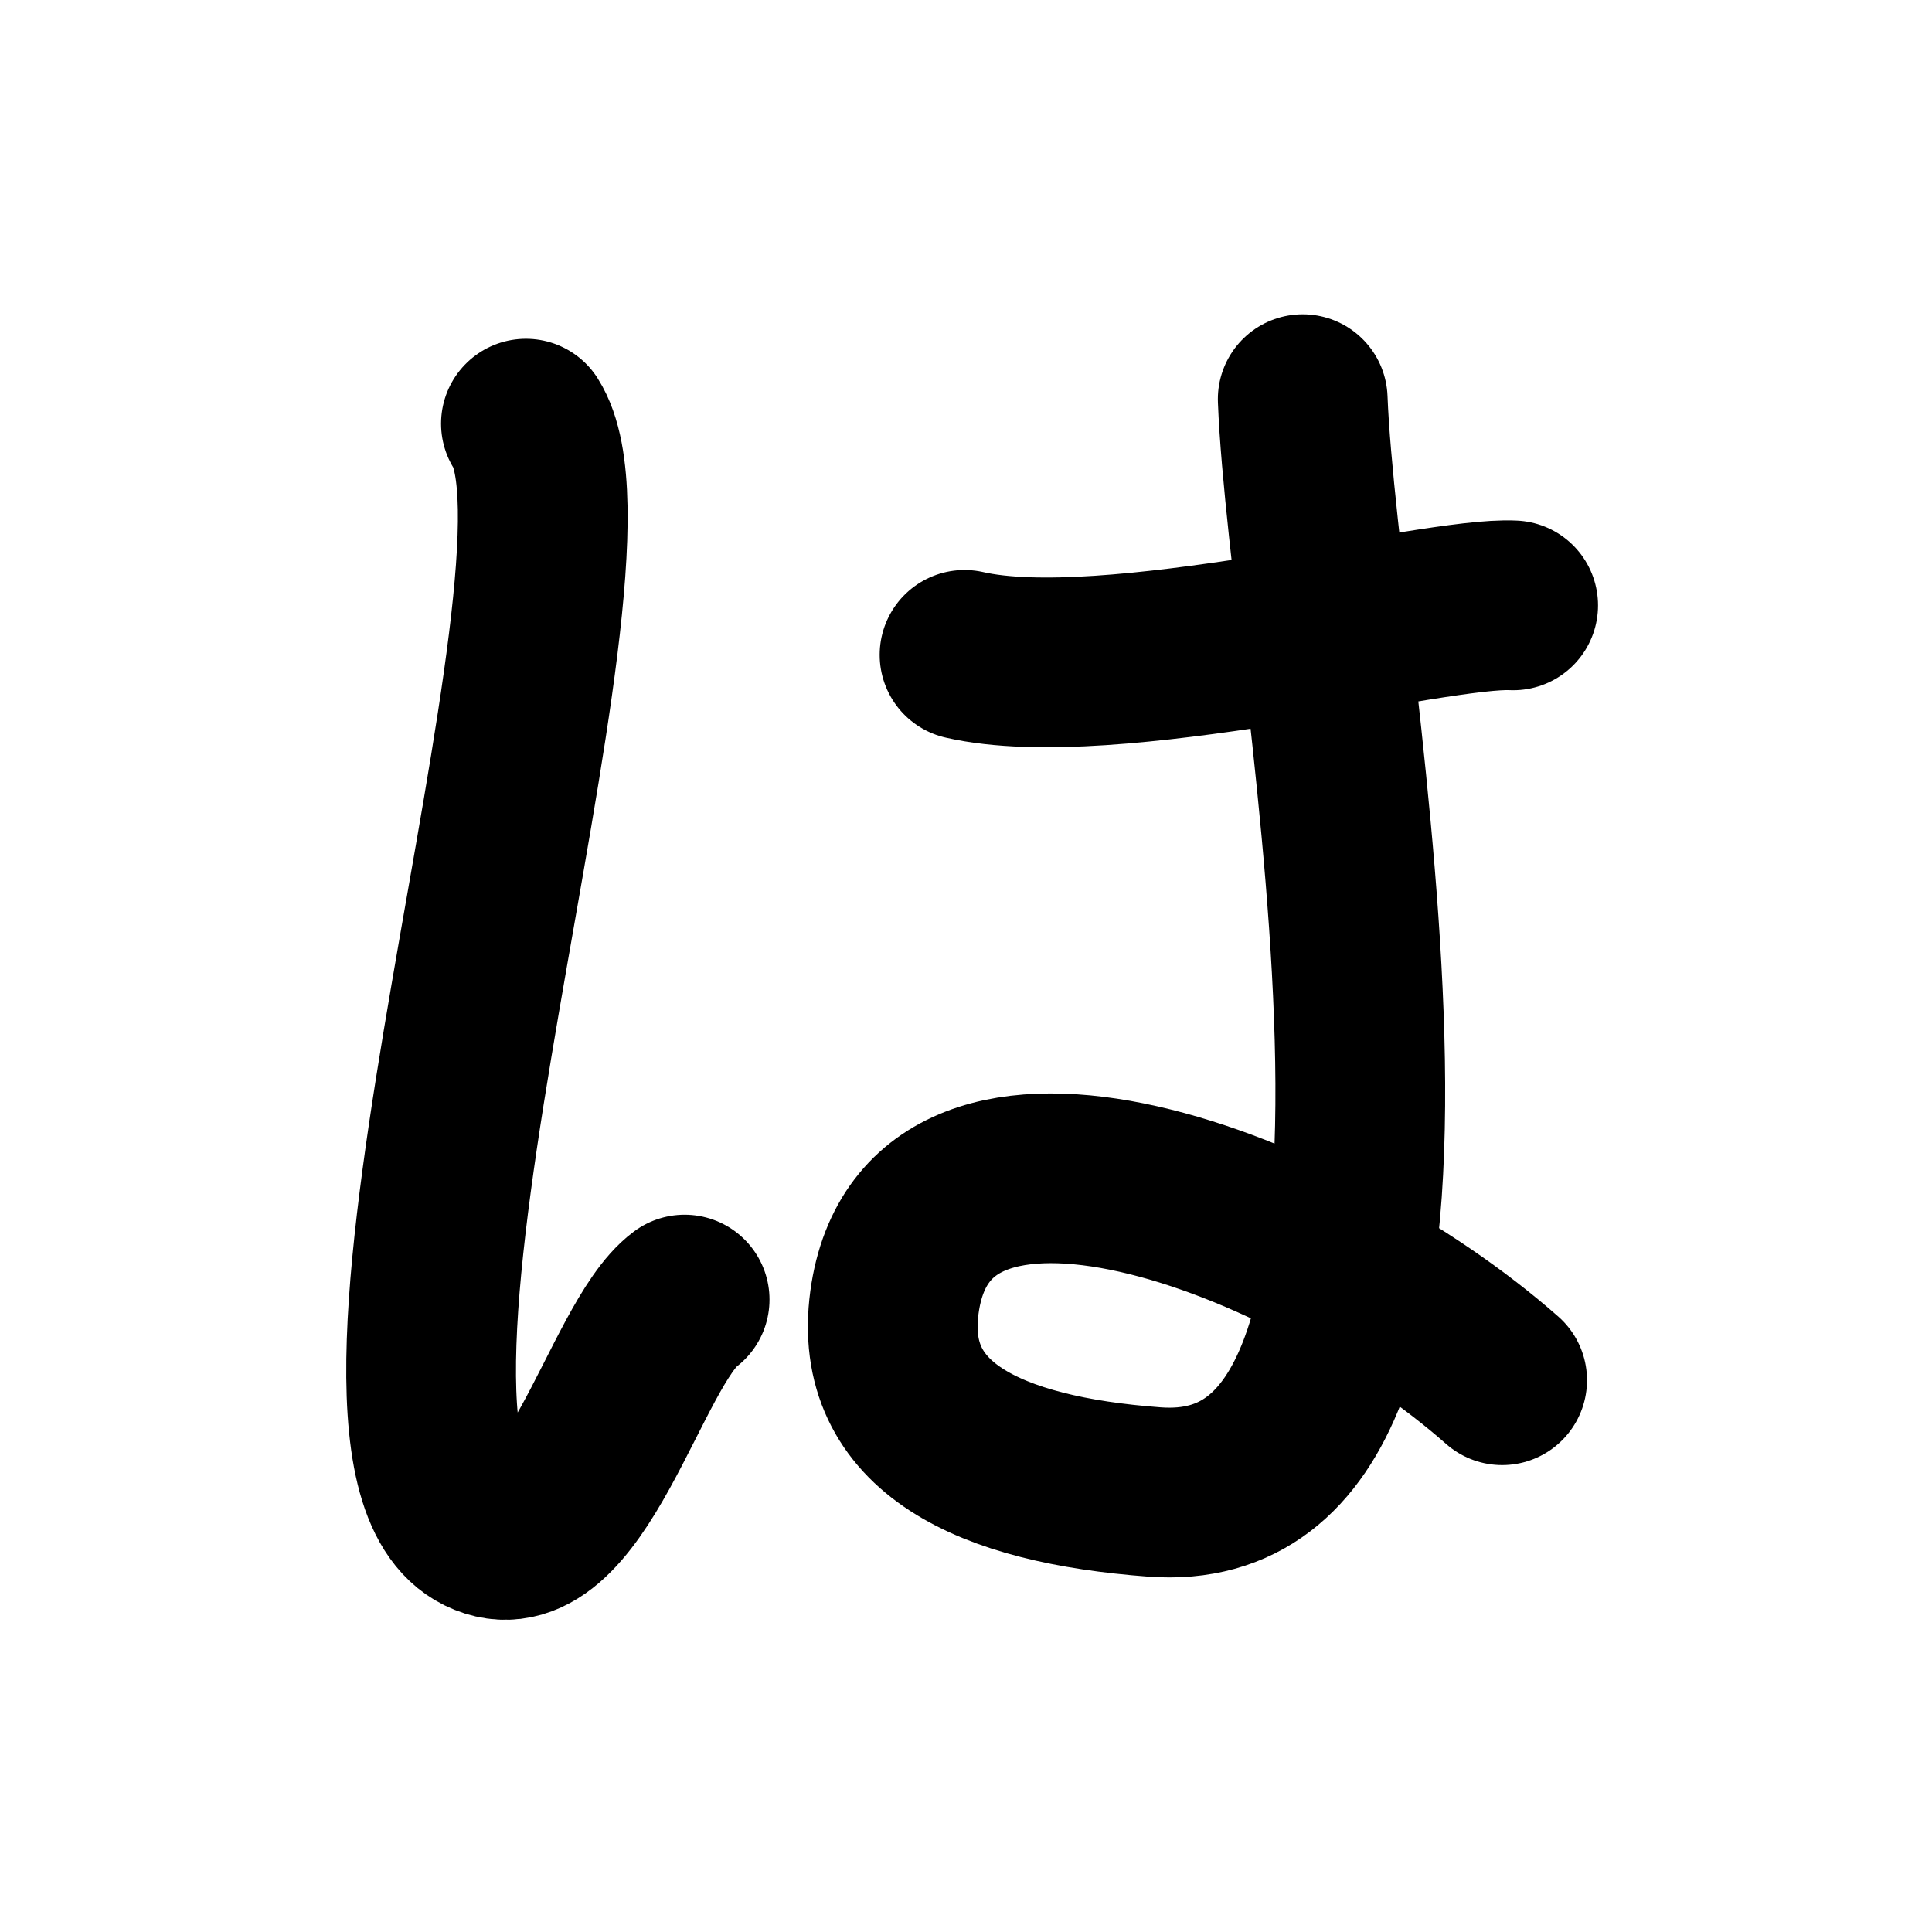
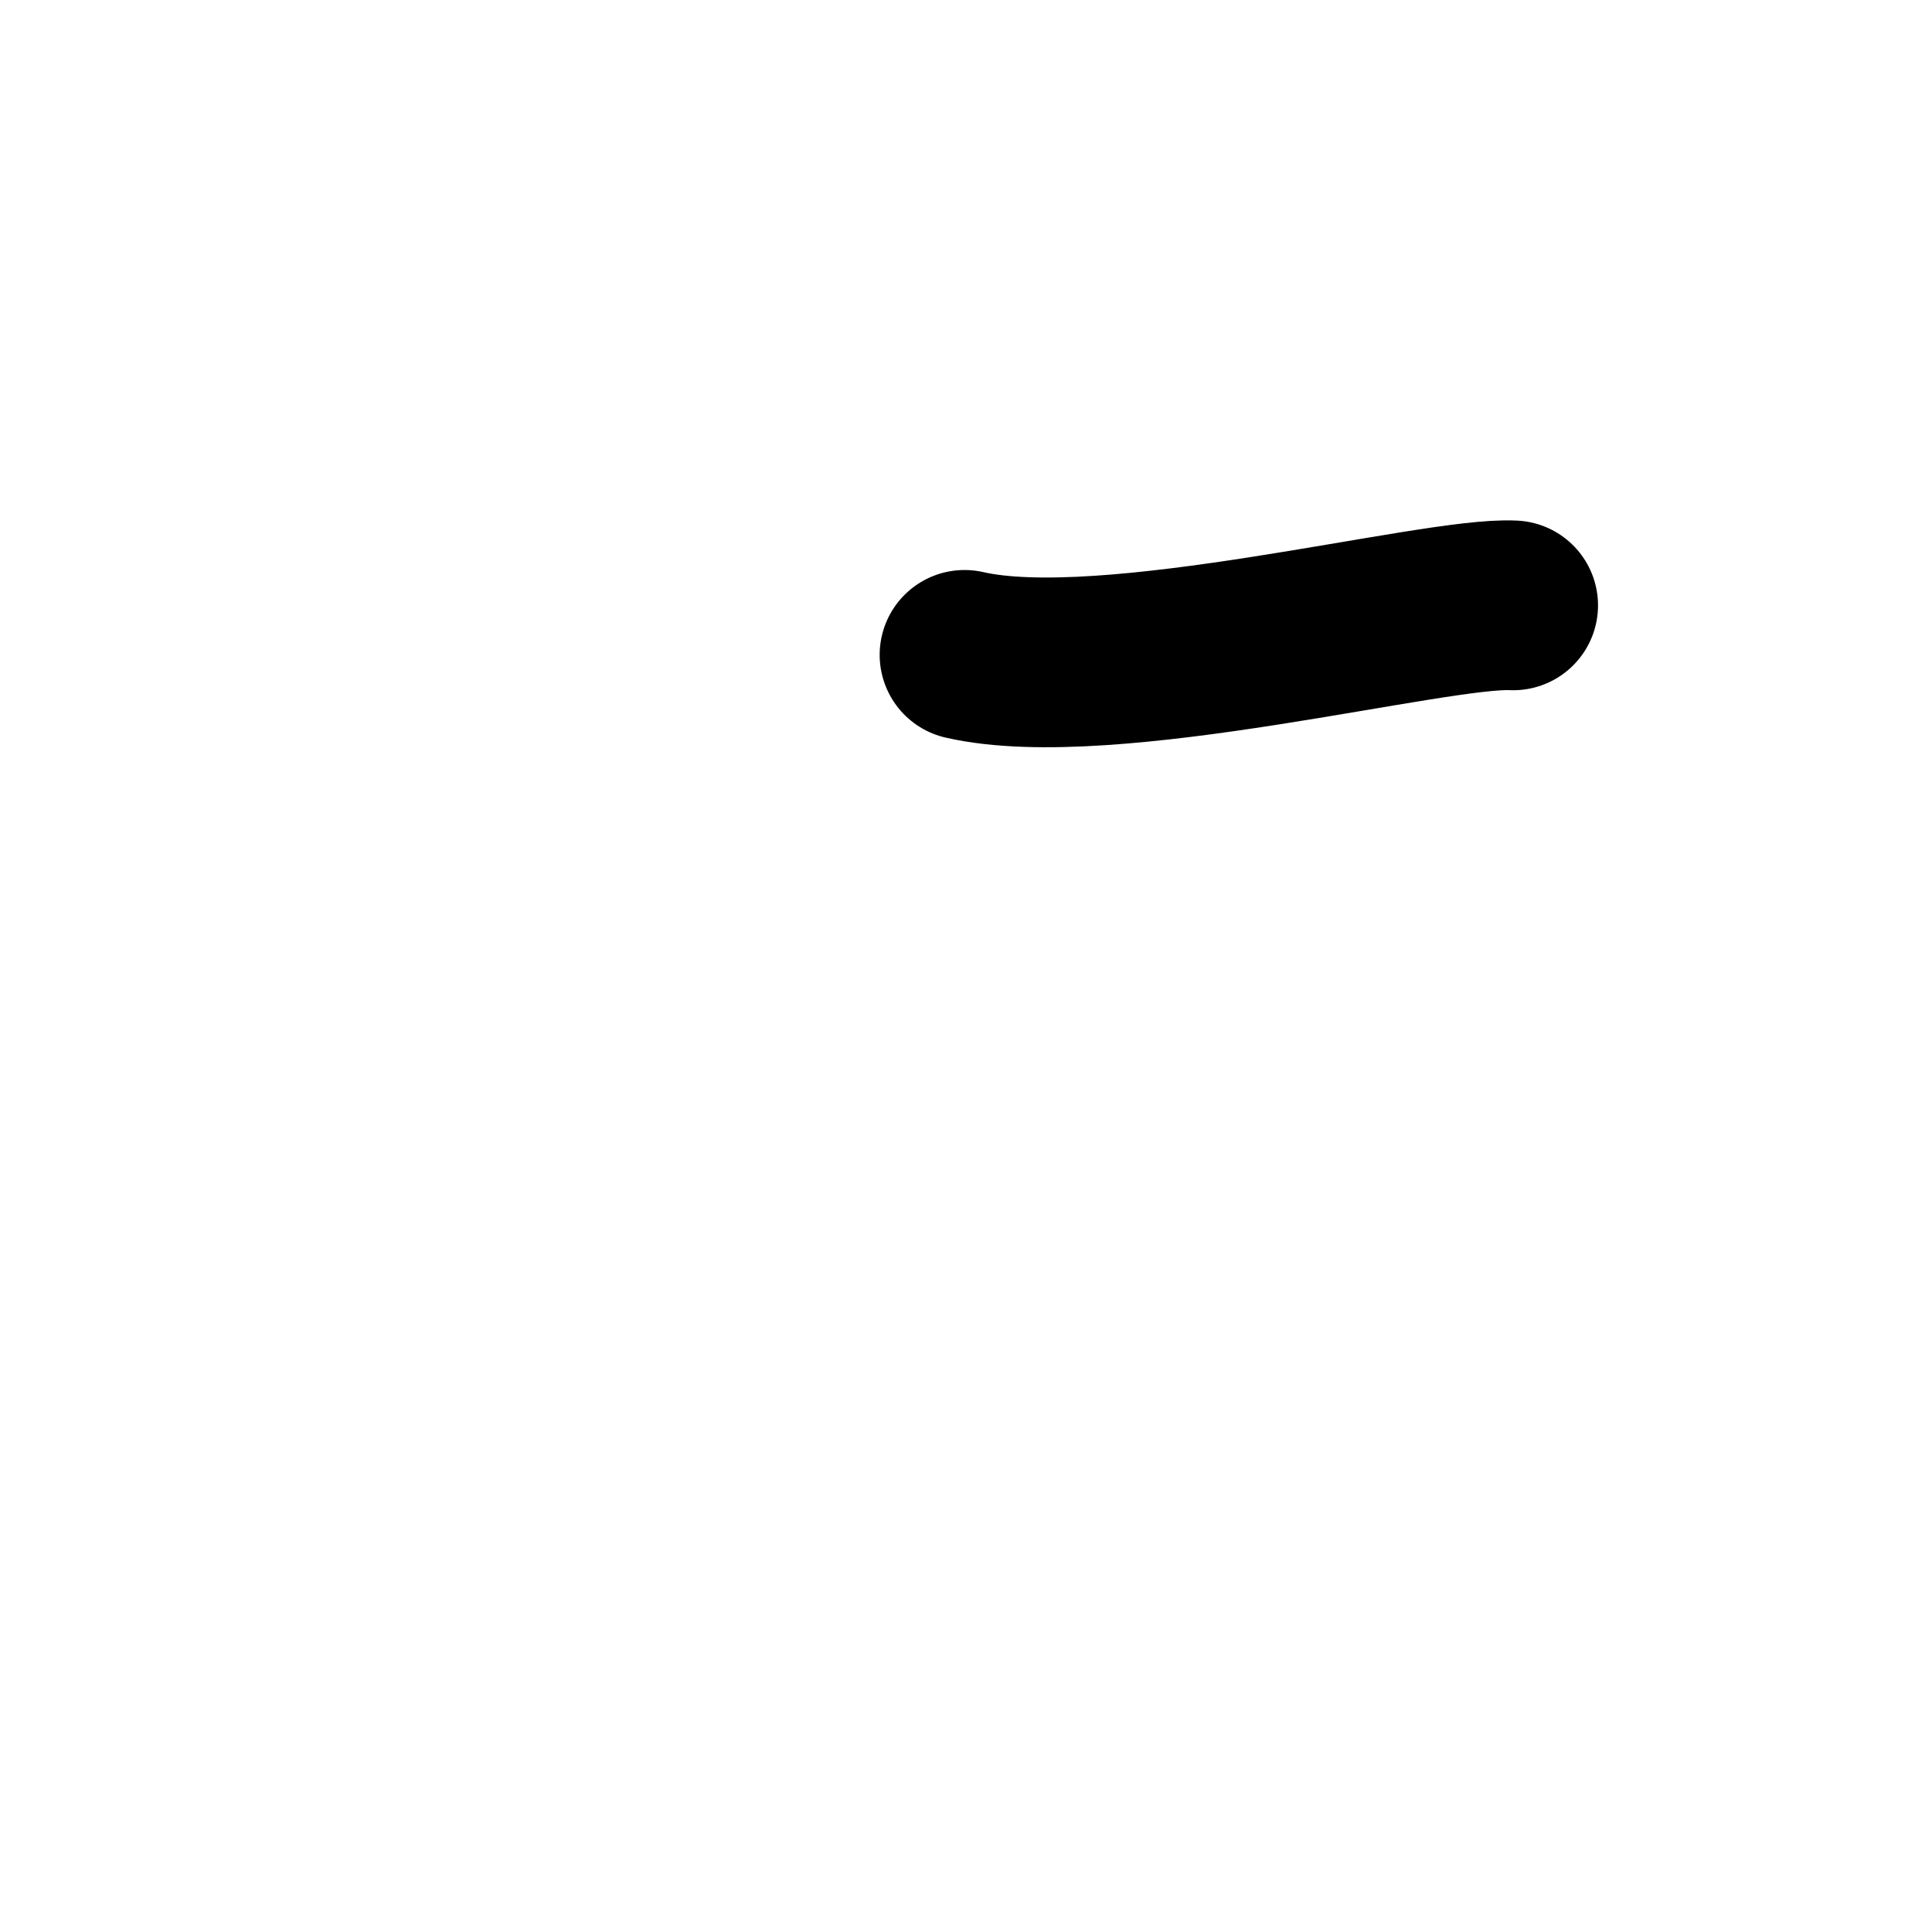
<svg xmlns="http://www.w3.org/2000/svg" width="121" height="121" viewBox="0 0 121 121" fill="none">
-   <path d="M32.938 26.533C38.488 35.282 19.838 90.712 30.188 95.772C35.908 98.572 39.138 84.182 42.878 81.392" stroke="black" stroke-width="10.63" stroke-linecap="round" stroke-linejoin="round" />
  <path d="M60.408 41.014C69.448 43.08 89.858 37.656 94.768 37.914" stroke="black" stroke-width="10.63" stroke-linecap="round" stroke-linejoin="round" />
-   <path d="M81.588 25C82.278 42.618 93.568 95.042 72.298 93.442C61.948 92.672 54.958 89.412 56.018 81.562C58.038 66.734 82.068 75.85 94.078 86.442" stroke="black" stroke-width="10.63" stroke-linecap="round" stroke-linejoin="round" />
</svg>